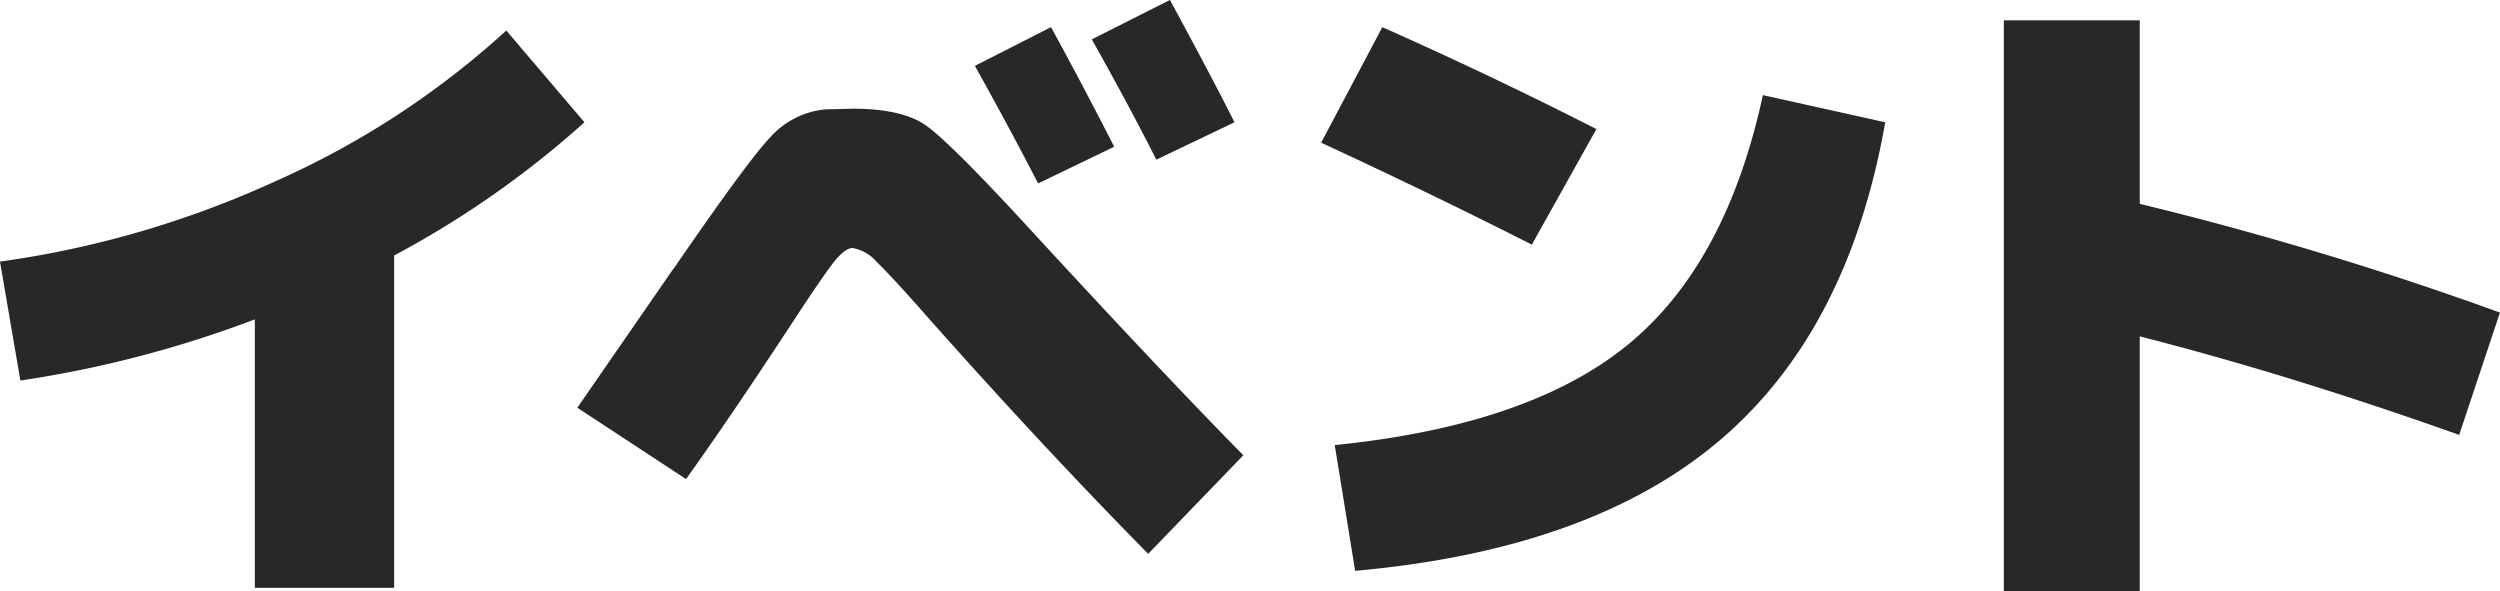
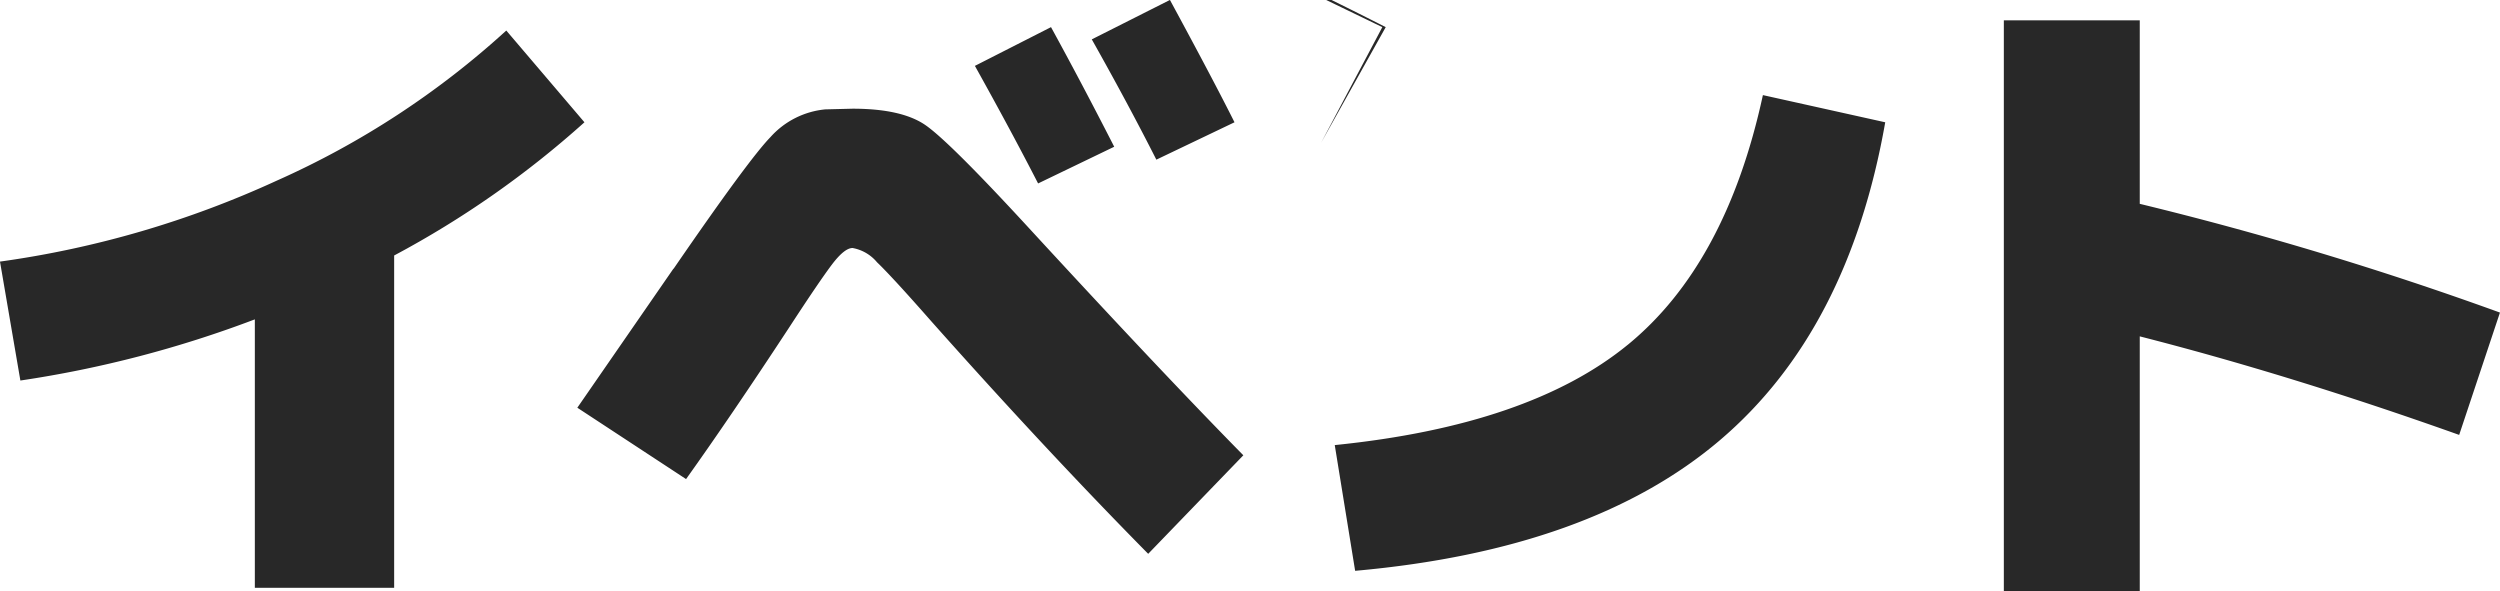
<svg xmlns="http://www.w3.org/2000/svg" width="220.719" height="52.188" viewBox="0 0 220.719 52.188">
  <defs>
    <style>
      .cls-1 {
        fill: #282828;
        fill-rule: evenodd;
      }
    </style>
  </defs>
-   <path id="tit_events" class="cls-1" d="M329.7,678.768a87.17,87.17,0,0,1-24.42,7.14l1.8,10.5a99.354,99.354,0,0,0,20.7-5.4v23.7h12.3v-29.34a84.715,84.715,0,0,0,16.8-11.76l-6.9-8.1A75.71,75.71,0,0,1,329.7,678.768Zm68.372-13.56-6.72,3.42q3.178,5.7,5.58,10.38l6.72-3.24q-2.88-5.639-5.58-10.56h0Zm10.5-2.4-6.9,3.48q3.178,5.641,5.7,10.62l6.9-3.3q-1.861-3.718-5.7-10.8h0Zm6.48,40.2q-7.262-7.38-19.02-20.16-6.962-7.56-9.06-9t-6.42-1.44l-2.4.06a7.443,7.443,0,0,0-4.86,2.46q-1.921,1.98-8.52,11.58l-0.06.06-8.46,12.24,9.6,6.3q3.9-5.458,9.06-13.32,2.7-4.14,3.81-5.61t1.83-1.47a3.652,3.652,0,0,1,2.16,1.26q1.319,1.26,4.8,5.22,10.139,11.4,19.14,20.52Zm12.271-37.8-5.4,10.2q9.84,4.561,18.6,9l5.7-10.2q-9.18-4.68-18.9-9h0Zm21.66,28.05q-8.7,7.11-25.86,8.85l1.8,11.1q20.82-1.86,32.19-11.52t14.61-28.08l-10.8-2.4Q457.686,686.148,448.986,693.258Zm45.212-12.45v-16.2h-12v50.4h12v-22.5q13.379,3.42,28.2,8.7l3.6-10.8a302.705,302.705,0,0,0-31.8-9.6h0Z" transform="translate(-305.281 -662.812)" />
+   <path id="tit_events" class="cls-1" d="M329.7,678.768a87.17,87.17,0,0,1-24.42,7.14l1.8,10.5a99.354,99.354,0,0,0,20.7-5.4v23.7h12.3v-29.34a84.715,84.715,0,0,0,16.8-11.76l-6.9-8.1A75.71,75.71,0,0,1,329.7,678.768Zm68.372-13.56-6.72,3.42q3.178,5.7,5.58,10.38l6.72-3.24q-2.88-5.639-5.58-10.56h0Zm10.5-2.4-6.9,3.48q3.178,5.641,5.7,10.62l6.9-3.3q-1.861-3.718-5.7-10.8h0Zm6.48,40.2q-7.262-7.38-19.02-20.16-6.962-7.56-9.06-9t-6.42-1.44l-2.4.06a7.443,7.443,0,0,0-4.86,2.46q-1.921,1.98-8.52,11.58l-0.06.06-8.46,12.24,9.6,6.3q3.9-5.458,9.06-13.32,2.7-4.14,3.81-5.61t1.83-1.47a3.652,3.652,0,0,1,2.16,1.26q1.319,1.26,4.8,5.22,10.139,11.4,19.14,20.52Zm12.271-37.8-5.4,10.2l5.7-10.2q-9.18-4.68-18.9-9h0Zm21.66,28.05q-8.7,7.11-25.86,8.85l1.8,11.1q20.82-1.86,32.19-11.52t14.61-28.08l-10.8-2.4Q457.686,686.148,448.986,693.258Zm45.212-12.45v-16.2h-12v50.4h12v-22.5q13.379,3.42,28.2,8.7l3.6-10.8a302.705,302.705,0,0,0-31.8-9.6h0Z" transform="translate(-305.281 -662.812)" />
</svg>